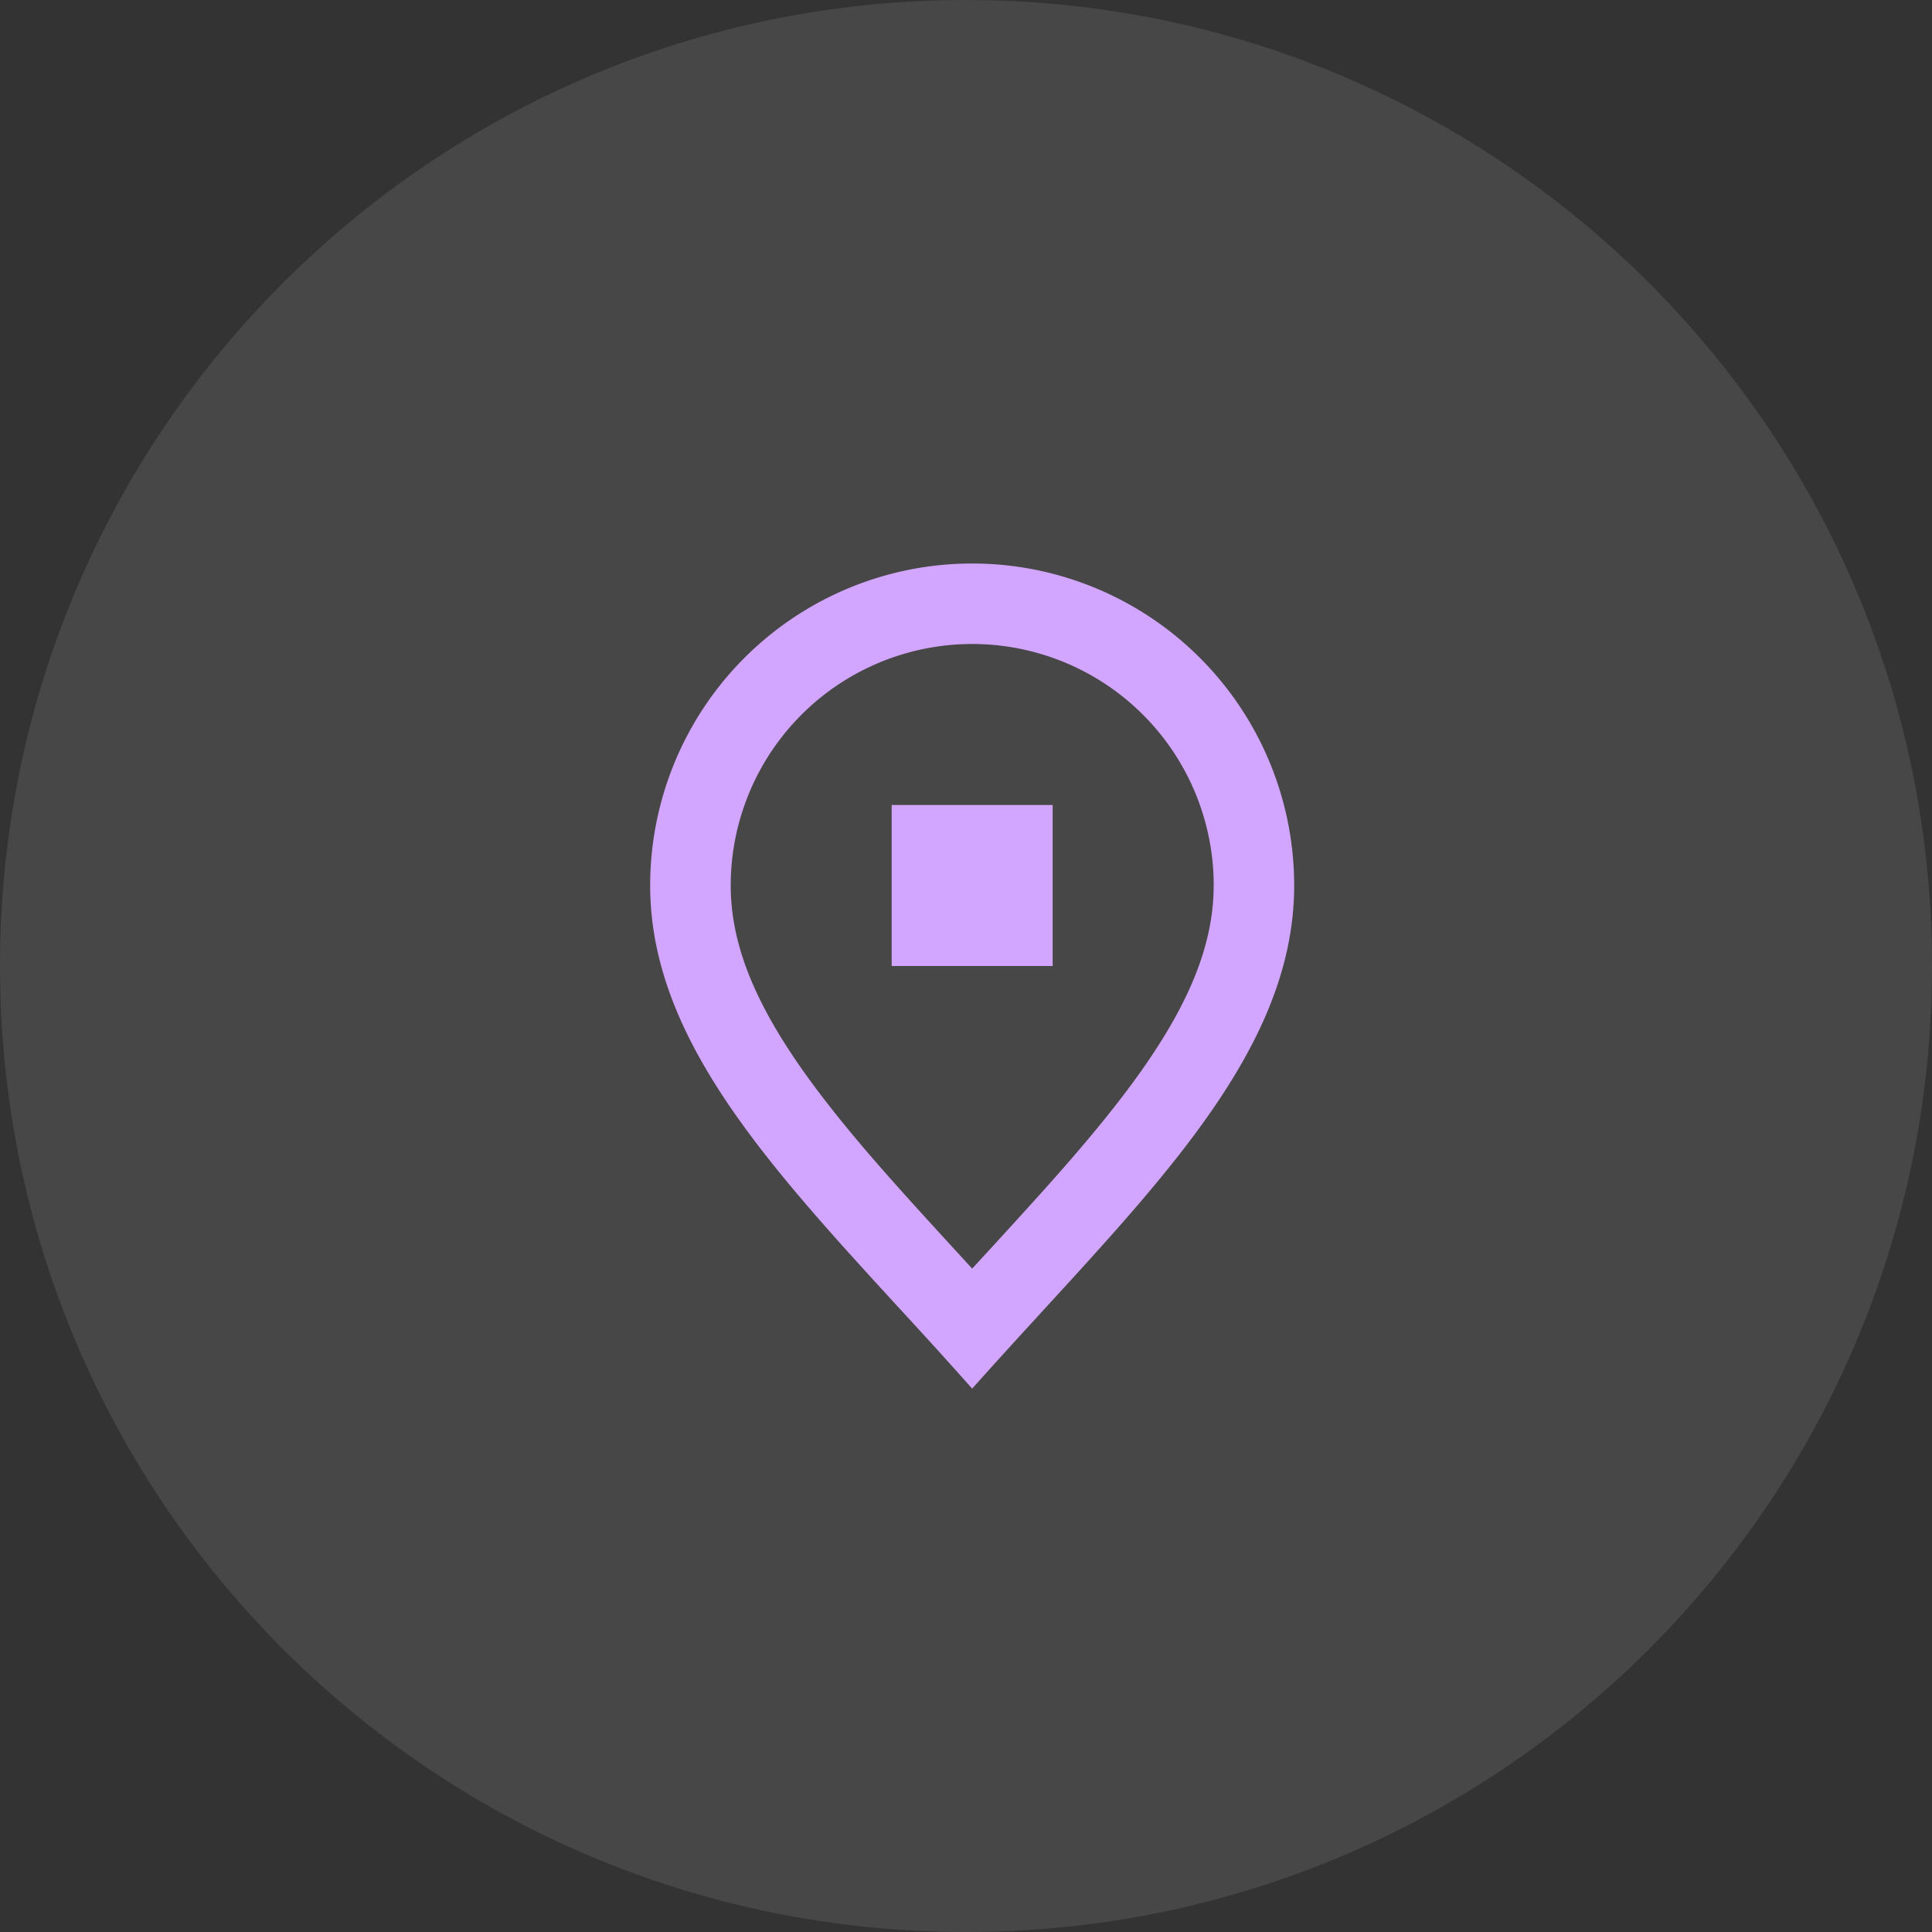
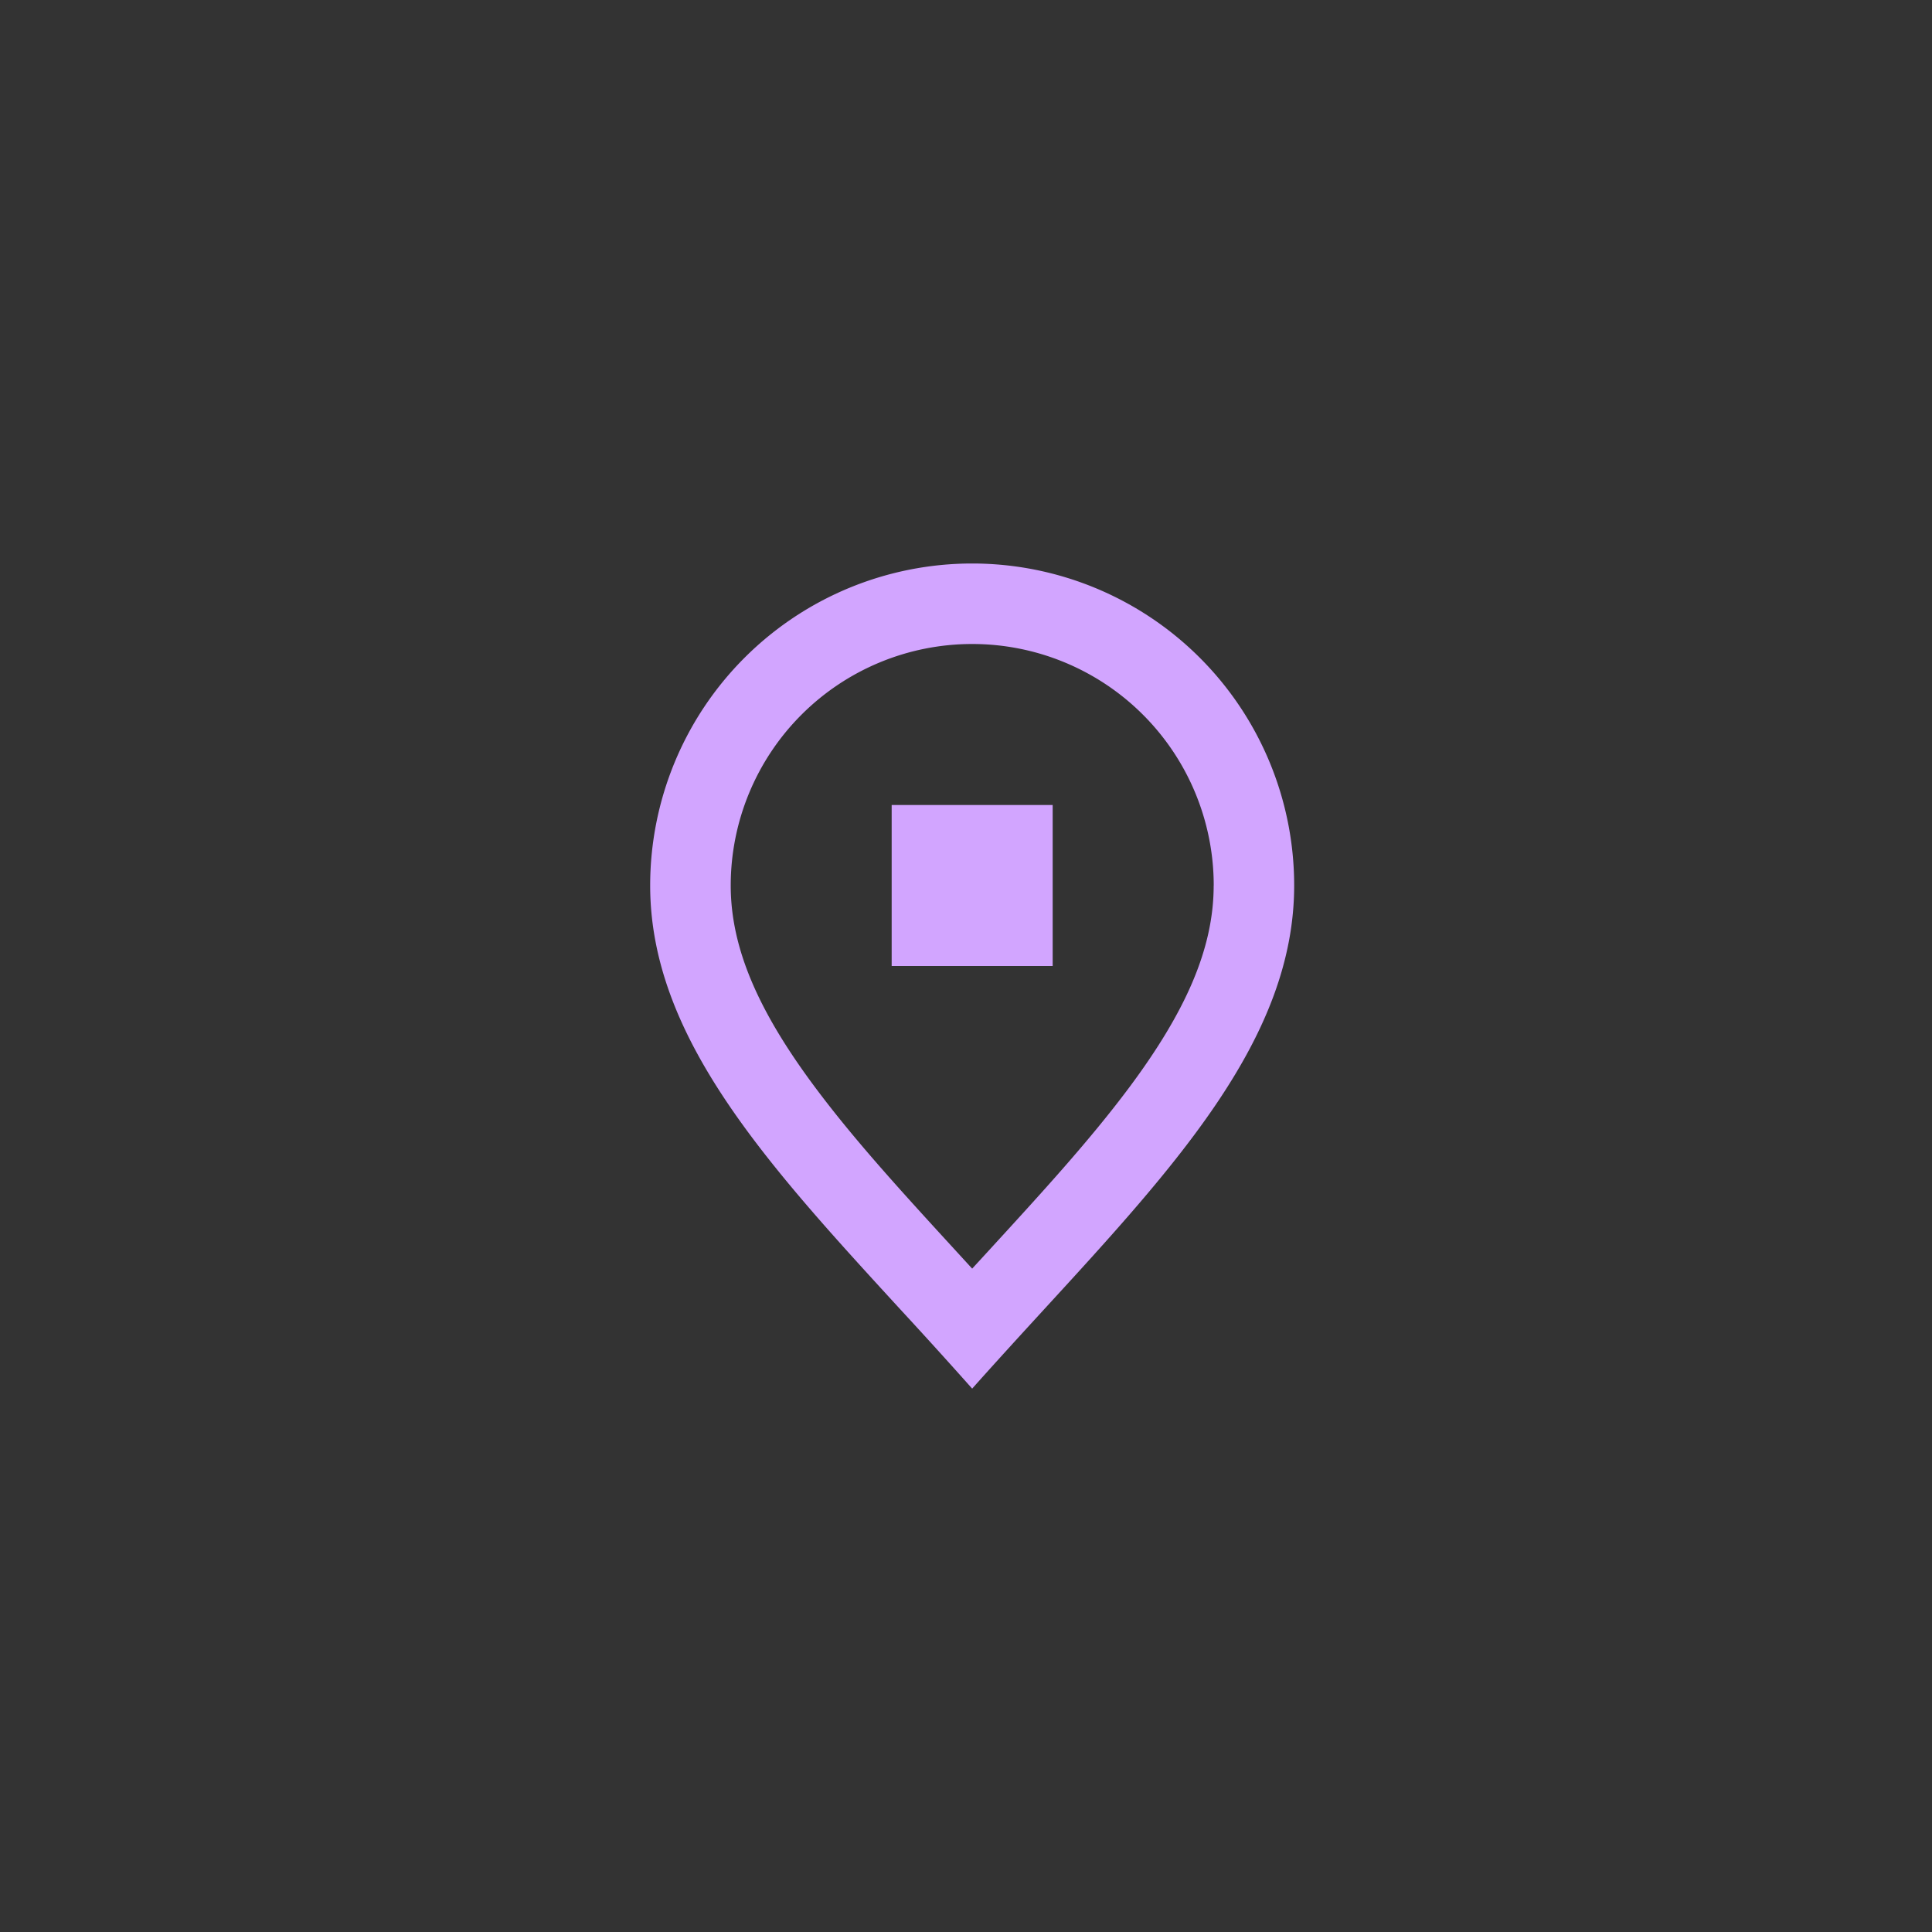
<svg xmlns="http://www.w3.org/2000/svg" width="36" height="36" fill="none">
  <rect width="100%" height="100%" fill="#333333" stroke="none" />
-   <path fill="#fff" fill-opacity=".1" d="M0 18C0 8.059 8.059 0 18 0s18 8.059 18 18-8.059 18-18 18S0 27.941 0 18z" />
  <path fill="#D2A5FF" d="M16.615 15h3v3h-3v-3z" />
  <path fill="#D2A5FF" d="M19.456 24.397l-.329.359c-.334.366-.673.738-1.012 1.119a104.299 104.299 0 00-1.34-1.478c-2.493-2.718-4.66-5.08-4.66-7.897a6 6 0 1112 0c0 2.816-2.166 5.18-4.659 7.897zm3.16-7.897a4.5 4.5 0 00-9 0c0 1.182.529 2.363 1.577 3.767.74.992 1.63 1.962 2.627 3.05l.295.322.295-.321c.998-1.089 1.888-2.059 2.628-3.05 1.048-1.405 1.577-2.586 1.577-3.768z" />
</svg>